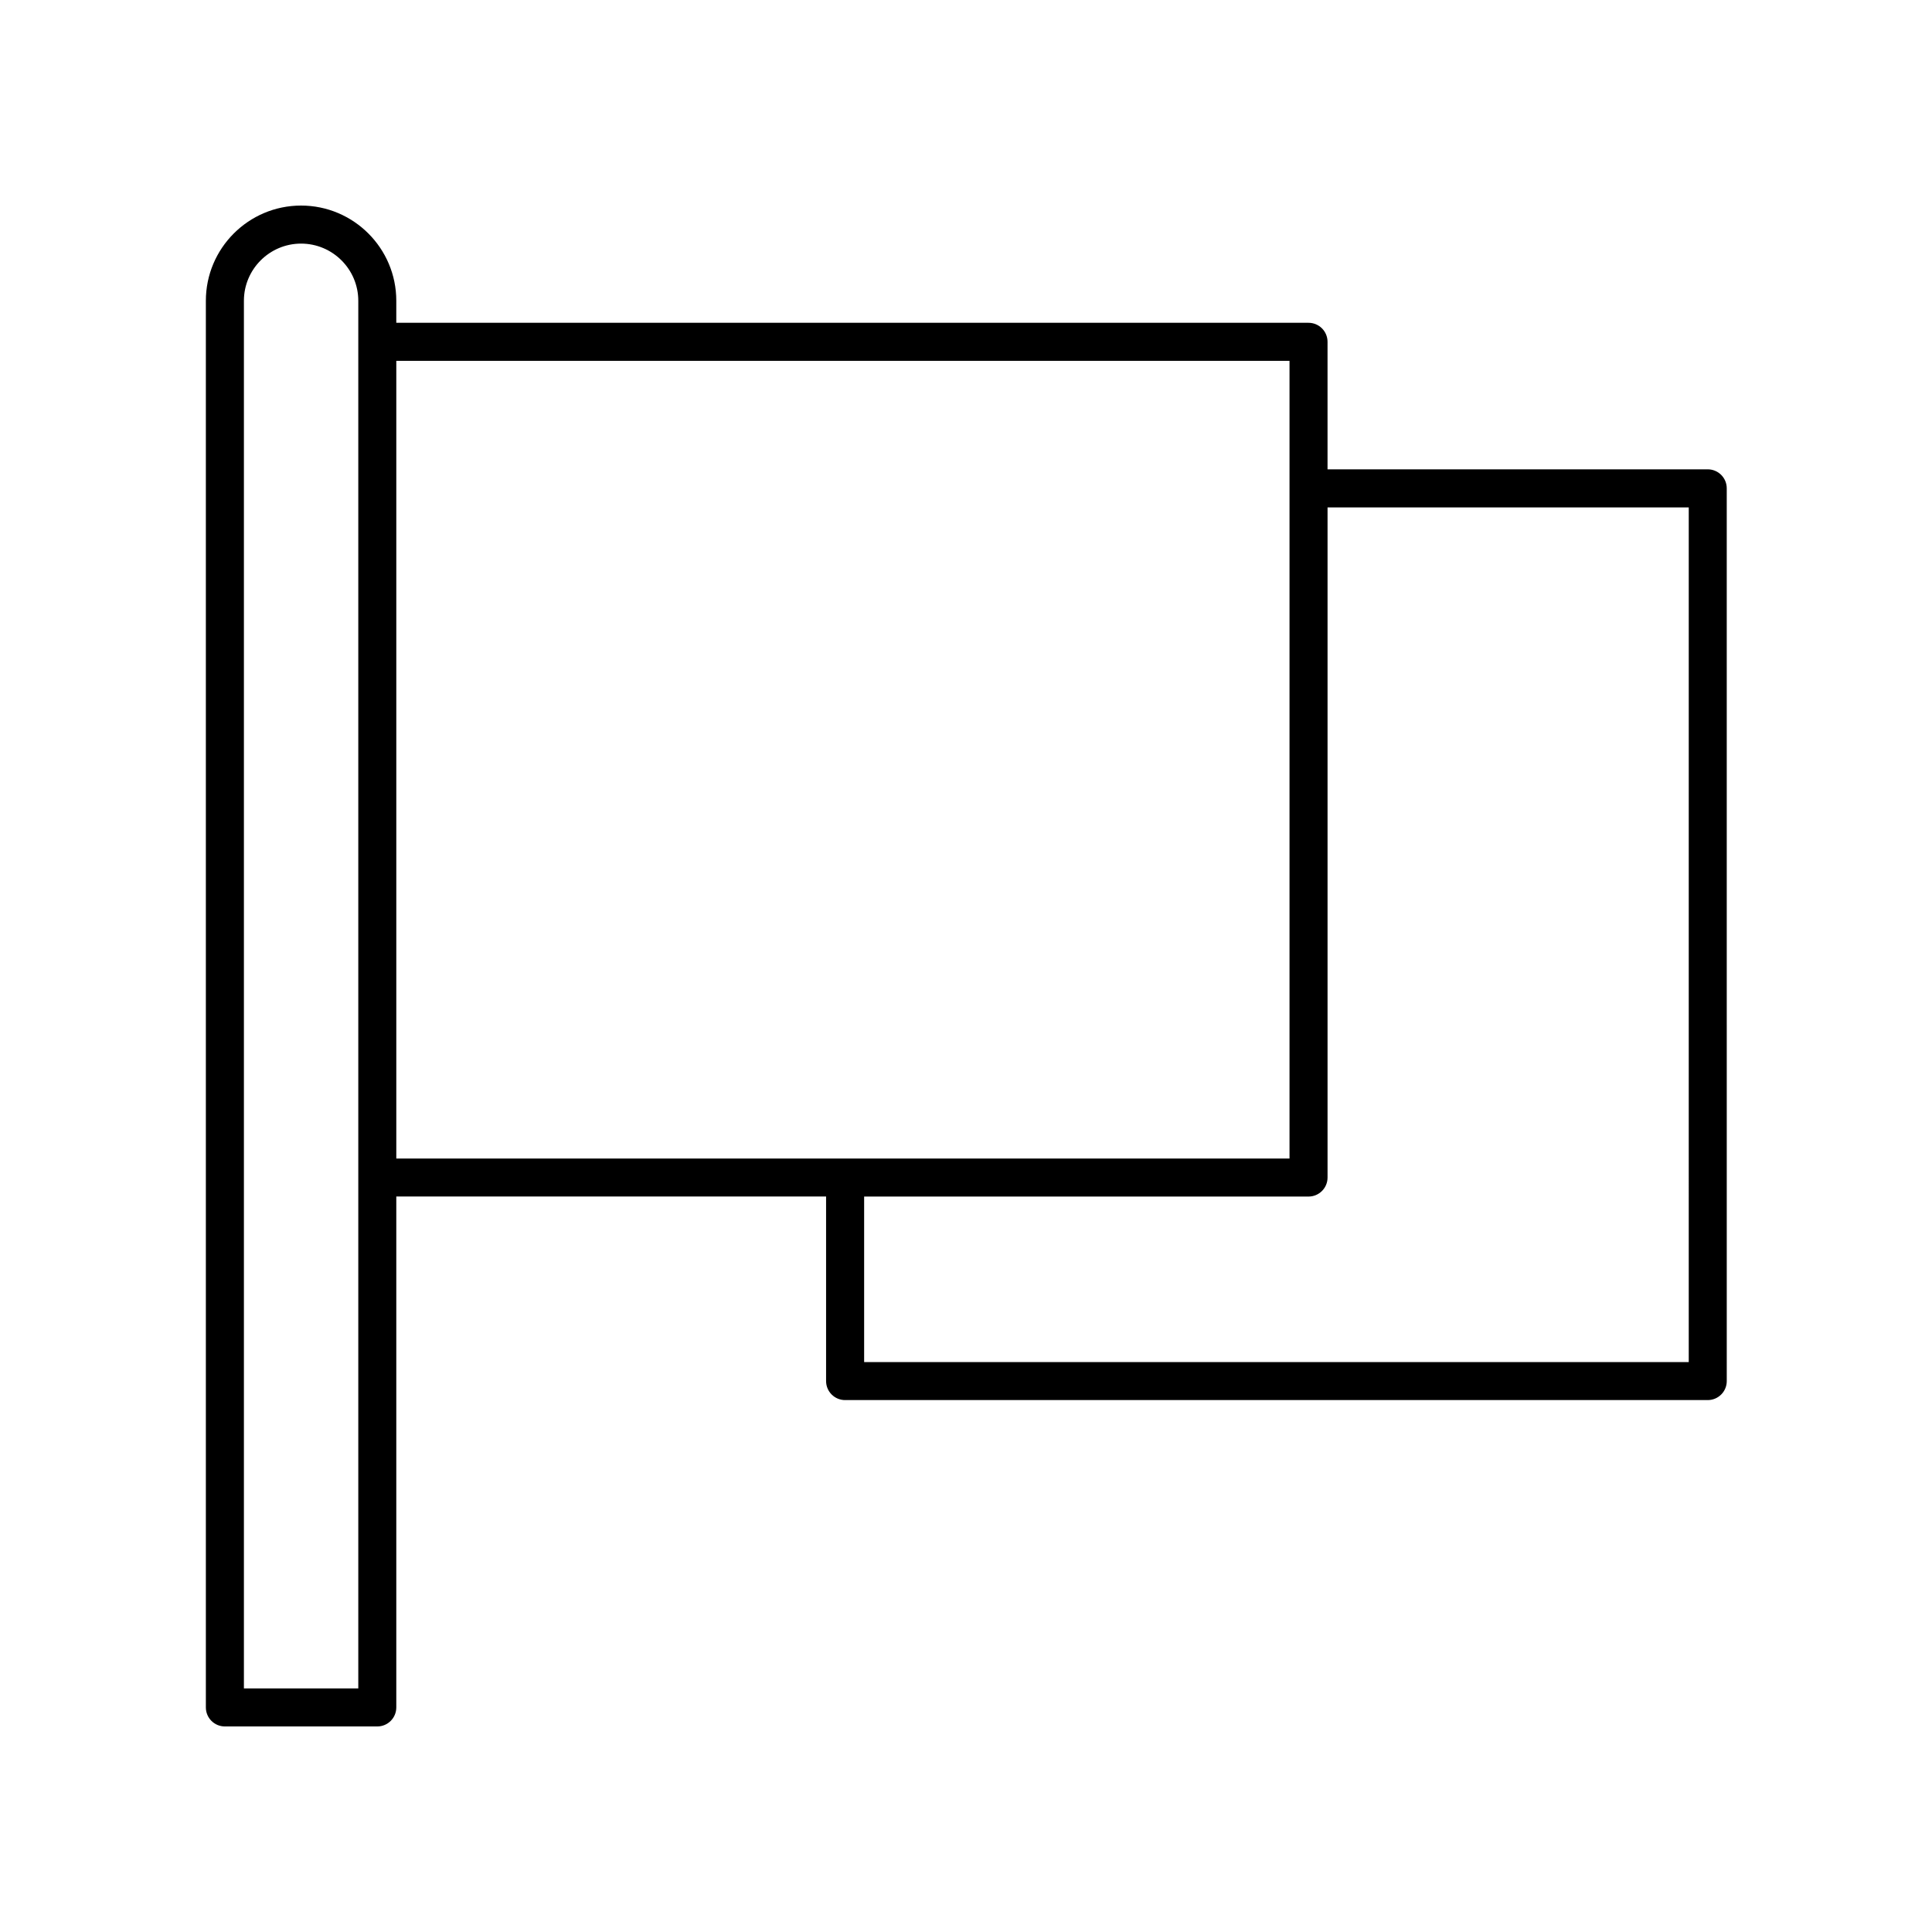
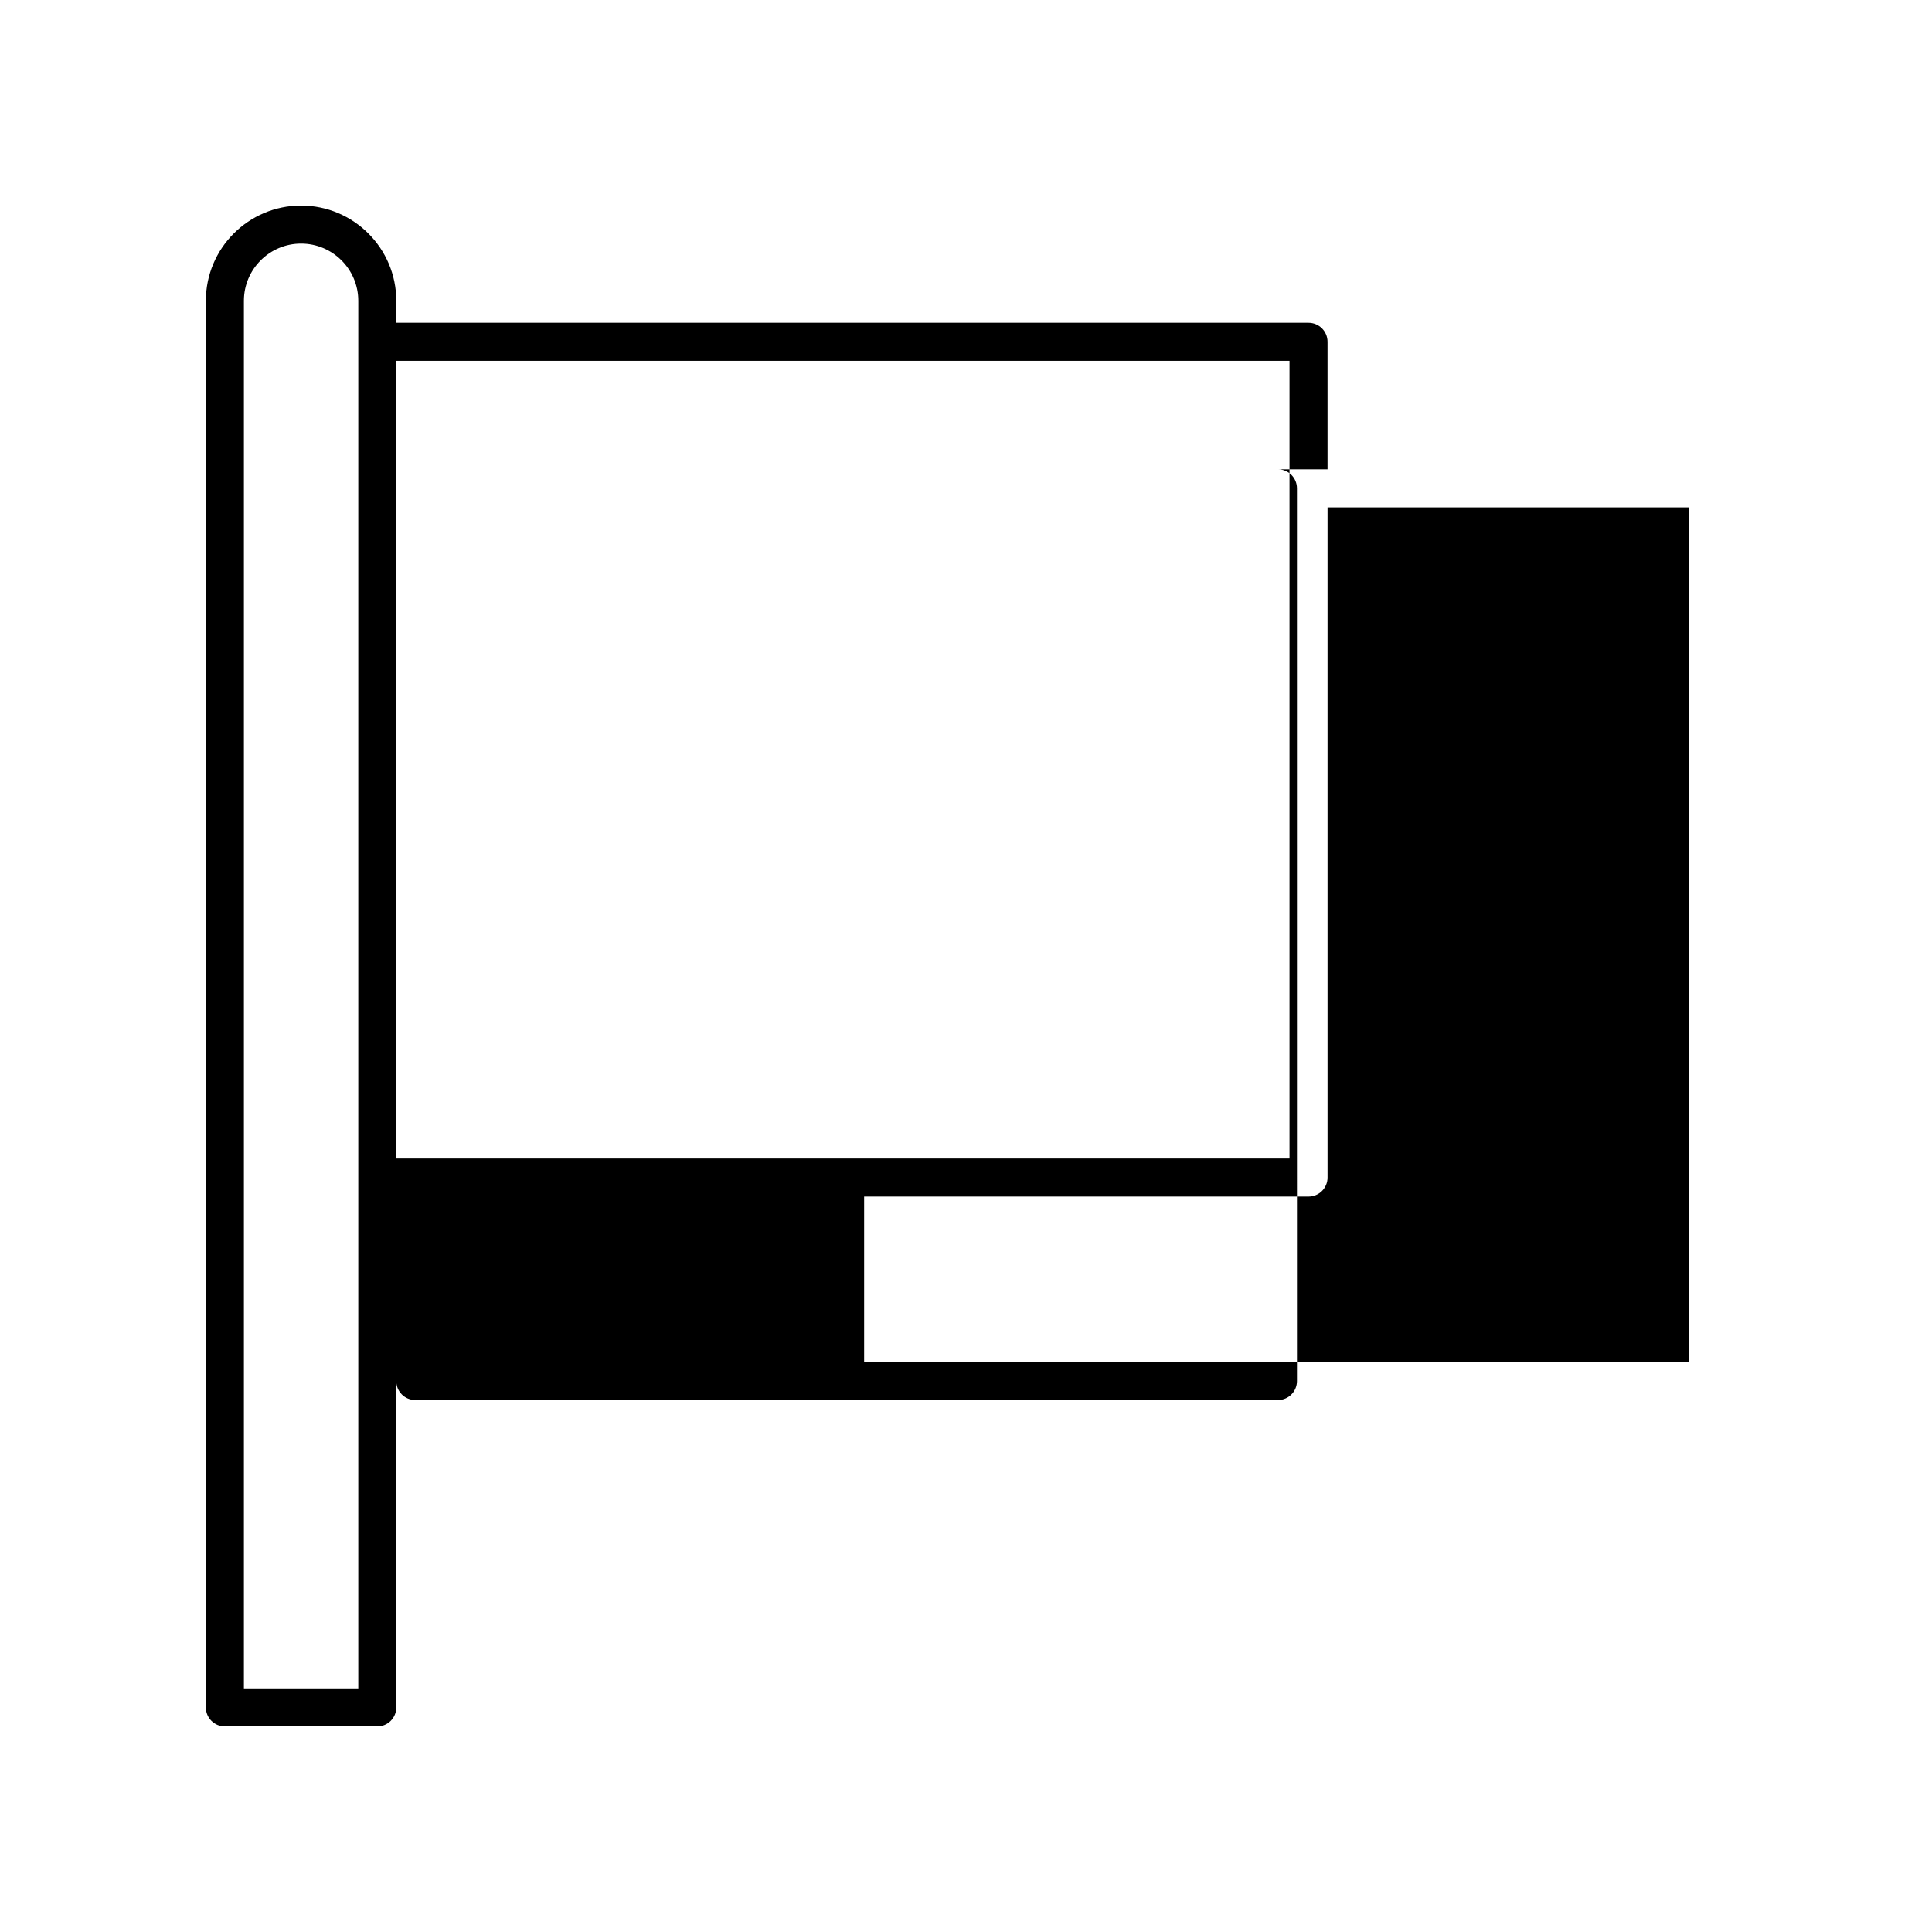
<svg xmlns="http://www.w3.org/2000/svg" fill="#000000" width="800px" height="800px" version="1.1" viewBox="144 144 512 512">
-   <path d="m596.57 268.38h-100.76v-33.797c0-2.785-2.254-5.039-5.039-5.039h-241.75v-5.84c0-13.914-11.32-25.227-25.234-25.227-13.914 0-25.23 11.316-25.23 25.23v372.78c0 2.785 2.254 5.039 5.039 5.039h40.387c2.785 0 5.039-2.254 5.039-5.039v-135.4h113.9v48.91c0 2.785 2.254 5.039 5.039 5.039h228.61c2.785 0 5.039-2.254 5.039-5.039l-0.004-236.58c0-2.785-2.25-5.039-5.035-5.039zm-357.62 323.07h-30.312v-367.74c0-8.352 6.797-15.152 15.152-15.152 8.359 0 15.16 6.801 15.16 15.152zm10.074-351.82h236.71v211.39h-236.71zm342.51 265.34h-218.53v-43.871h117.77c2.785 0 5.039-2.254 5.039-5.039v-177.59h95.723z" />
+   <path d="m596.57 268.38h-100.76v-33.797c0-2.785-2.254-5.039-5.039-5.039h-241.75v-5.84c0-13.914-11.32-25.227-25.234-25.227-13.914 0-25.23 11.316-25.23 25.23v372.78c0 2.785 2.254 5.039 5.039 5.039h40.387c2.785 0 5.039-2.254 5.039-5.039v-135.4v48.91c0 2.785 2.254 5.039 5.039 5.039h228.61c2.785 0 5.039-2.254 5.039-5.039l-0.004-236.58c0-2.785-2.25-5.039-5.035-5.039zm-357.62 323.07h-30.312v-367.74c0-8.352 6.797-15.152 15.152-15.152 8.359 0 15.16 6.801 15.16 15.152zm10.074-351.82h236.71v211.39h-236.71zm342.51 265.34h-218.53v-43.871h117.77c2.785 0 5.039-2.254 5.039-5.039v-177.59h95.723z" />
</svg>